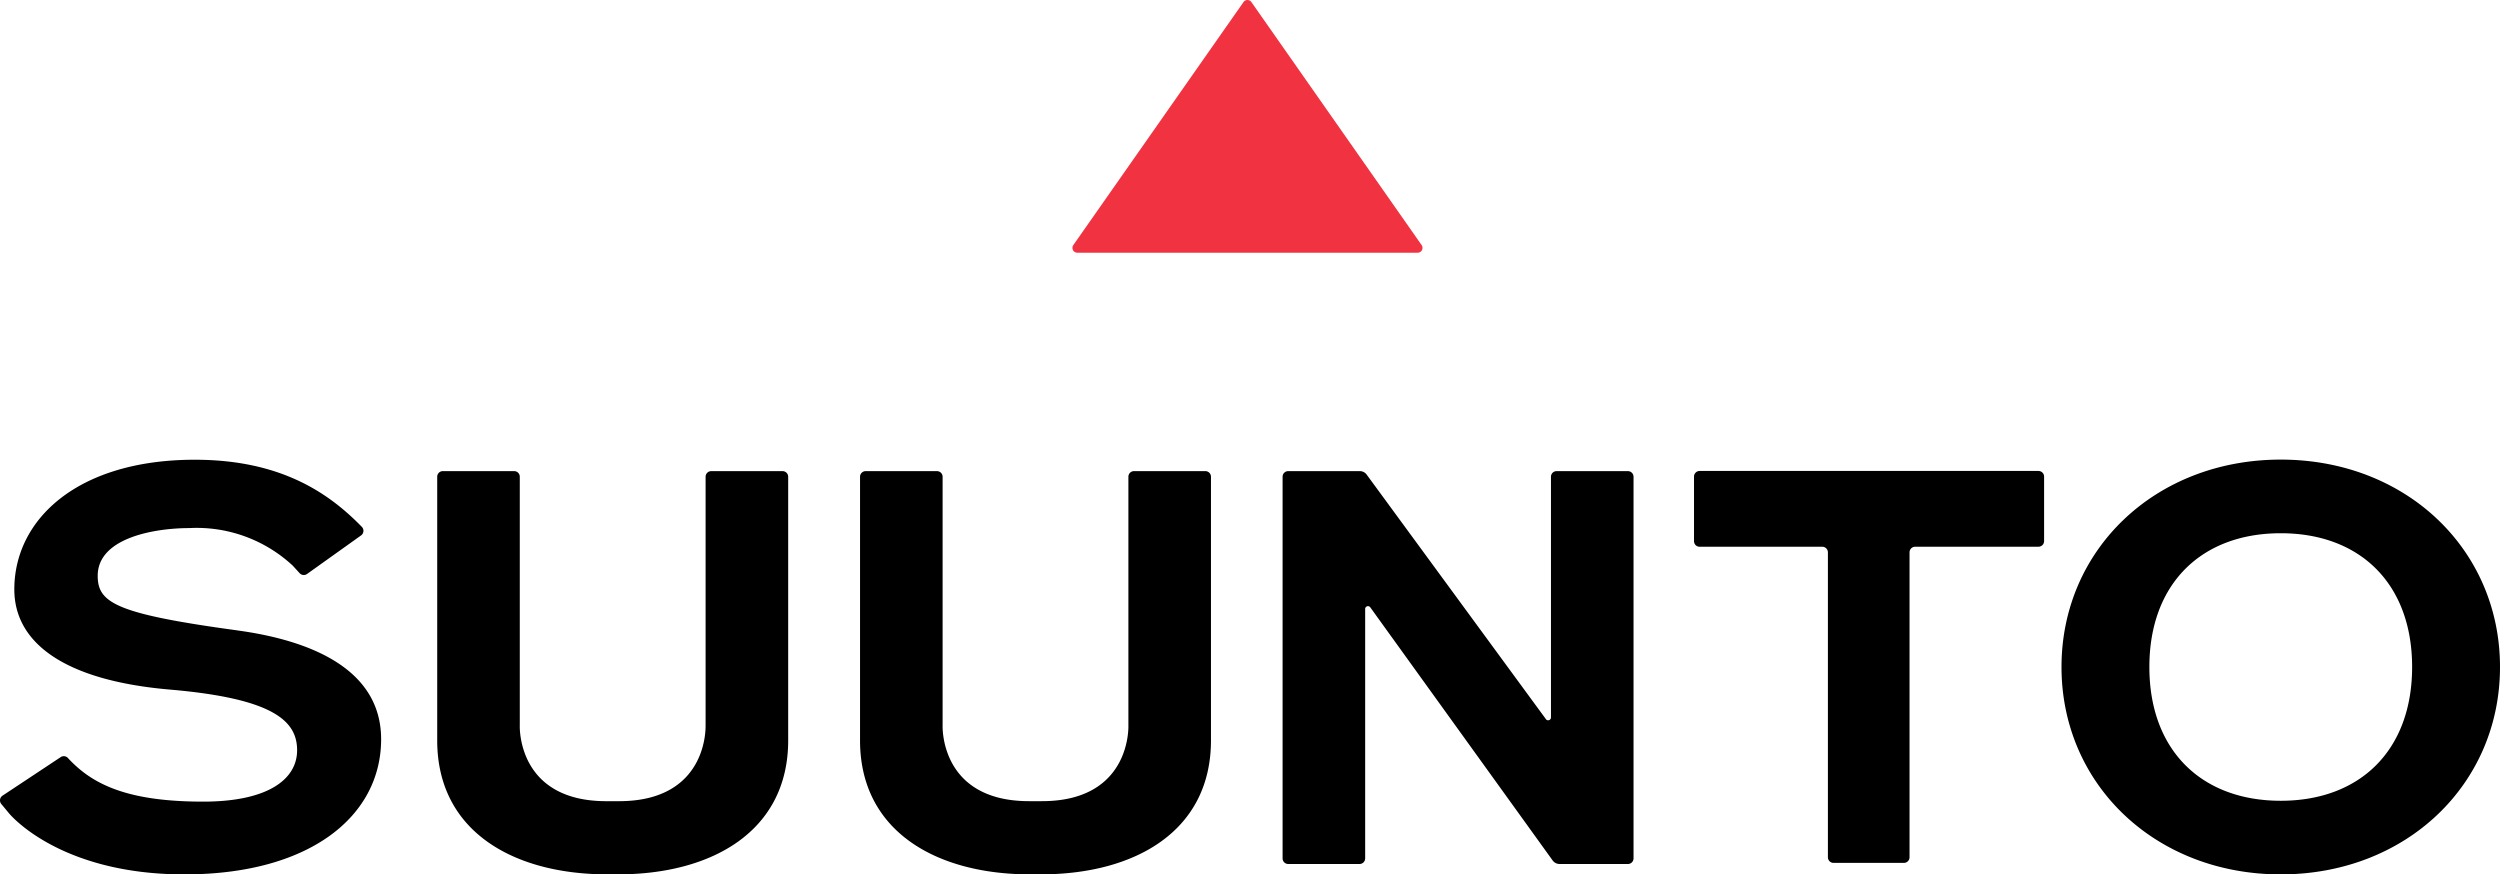
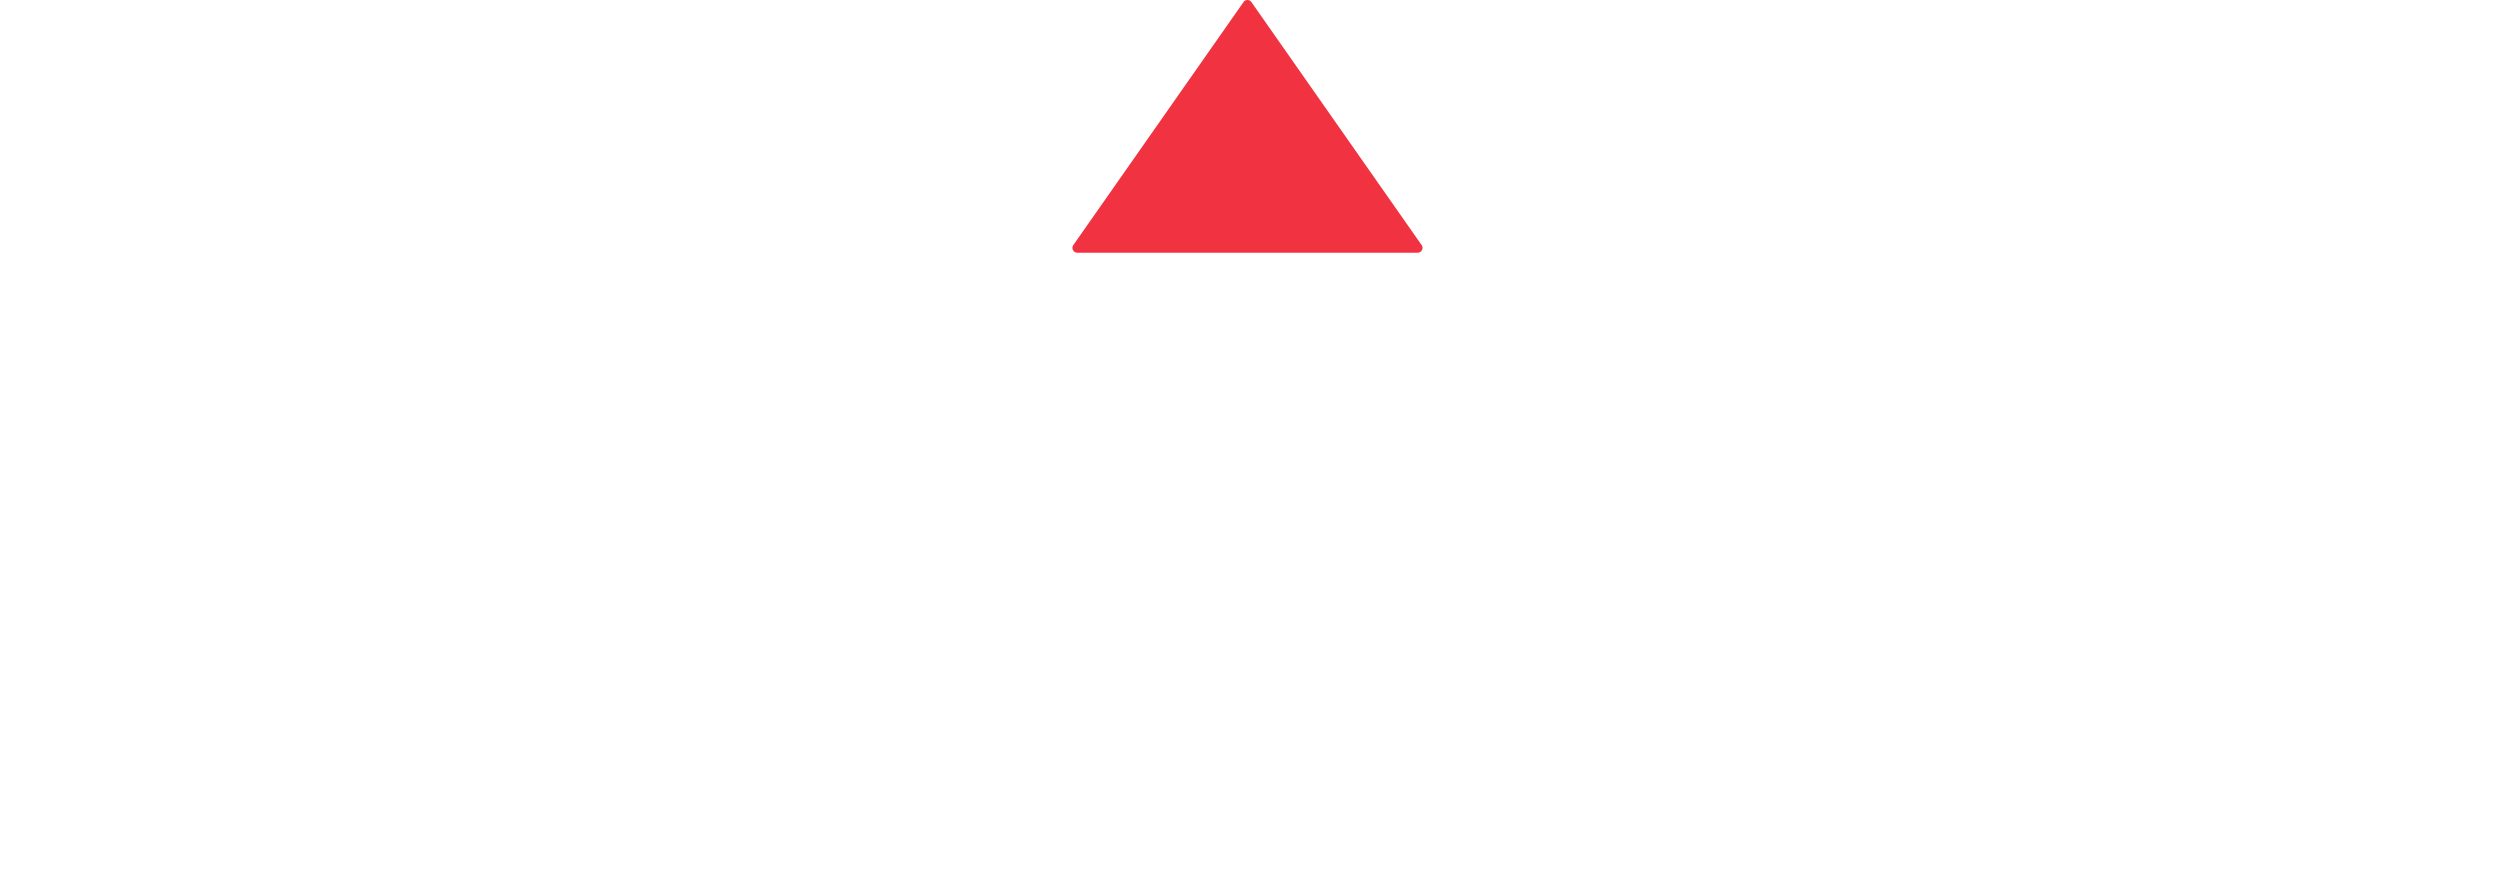
<svg xmlns="http://www.w3.org/2000/svg" width="165.824" height="57.997" viewBox="0 0 165.824 57.997">
  <g id="suunto" transform="translate(-5)" style="mix-blend-mode: luminosity;isolation: isolate">
    <path id="Tracé_1575" data-name="Tracé 1575" d="M76.252.137,64.959,16.262a.321.321,0,0,0,.264.5H87.806a.321.321,0,0,0,.264-.5L76.774.137a.321.321,0,0,0-.525,0" transform="translate(11.23 0)" fill="#f03241" fill-rule="evenodd" />
-     <path id="Tracé_1576" data-name="Tracé 1576" d="M156.281,25.672c-8.313,0-14.542,5.965-14.542,13.757s6.228,13.756,14.542,13.756,14.543-5.963,14.543-13.756S164.6,25.672,156.281,25.672m0,22.63c-5.264,0-8.714-3.353-8.714-8.873s3.45-8.873,8.714-8.873,8.714,3.353,8.714,8.873-3.448,8.873-8.714,8.873M73.346,53.184c-6.286,0-11.3-2.888-11.3-8.885V26.81a.373.373,0,0,1,.374-.373h4.729a.374.374,0,0,1,.374.374V43.292s-.232,5.036,5.739,5.036h.845c5.971,0,5.739-5.036,5.739-5.036V26.81a.374.374,0,0,1,.374-.374h4.729a.373.373,0,0,1,.374.374V44.3c0,6-5.011,8.883-11.3,8.883Zm34.191-10.3L95.648,26.664a.563.563,0,0,0-.451-.228h-4.75a.373.373,0,0,0-.373.373V52.122a.373.373,0,0,0,.374.374h4.729a.374.374,0,0,0,.374-.374V35.58a.187.187,0,0,1,.338-.11l12.1,16.794a.565.565,0,0,0,.455.232h4.534a.373.373,0,0,0,.374-.374V26.81a.374.374,0,0,0-.374-.373h-4.729a.373.373,0,0,0-.374.373V42.778a.188.188,0,0,1-.337.112m10.2-11.438h8.132a.373.373,0,0,1,.374.374V52.048a.374.374,0,0,0,.374.374h4.667a.374.374,0,0,0,.374-.374V31.825a.374.374,0,0,1,.374-.374h8.177a.374.374,0,0,0,.374-.374V26.8a.374.374,0,0,0-.374-.374H117.737a.374.374,0,0,0-.374.374v4.28a.373.373,0,0,0,.374.374M51.8,43.293s.232,5.036-5.739,5.036h-.845c-5.971,0-5.739-5.036-5.739-5.036V26.81a.373.373,0,0,0-.374-.374H34.376A.373.373,0,0,0,34,26.81V44.3c0,6,5.011,8.883,11.3,8.883h.68c6.288,0,11.3-2.888,11.3-8.885V26.81a.373.373,0,0,0-.374-.373H52.176a.373.373,0,0,0-.374.374V43.292ZM20.741,37c-8.091-1.1-9.26-1.841-9.26-3.622,0-2.541,3.827-3.163,6.069-3.163a9.359,9.359,0,0,1,6.868,2.491l.457.5a.372.372,0,0,0,.493.051L28.951,30.7a.375.375,0,0,0,.05-.566c-2.133-2.185-5.3-4.453-11.081-4.453-7.792,0-11.97,3.965-11.97,8.6,0,3.509,3.258,6.038,10.319,6.646,6.86.59,8.438,2.076,8.438,4.022s-1.963,3.41-6.225,3.41-6.685-.816-8.336-2.269a7.593,7.593,0,0,1-.635-.62.373.373,0,0,0-.486-.063L5.167,47.963a.375.375,0,0,0-.082.551l.507.612s3.269,4.059,11.637,4.059S30.28,49.3,30.28,44.219c0-4.554-4.479-6.528-9.539-7.217" transform="translate(0 4.813)" fill-rule="evenodd" />
  </g>
</svg>